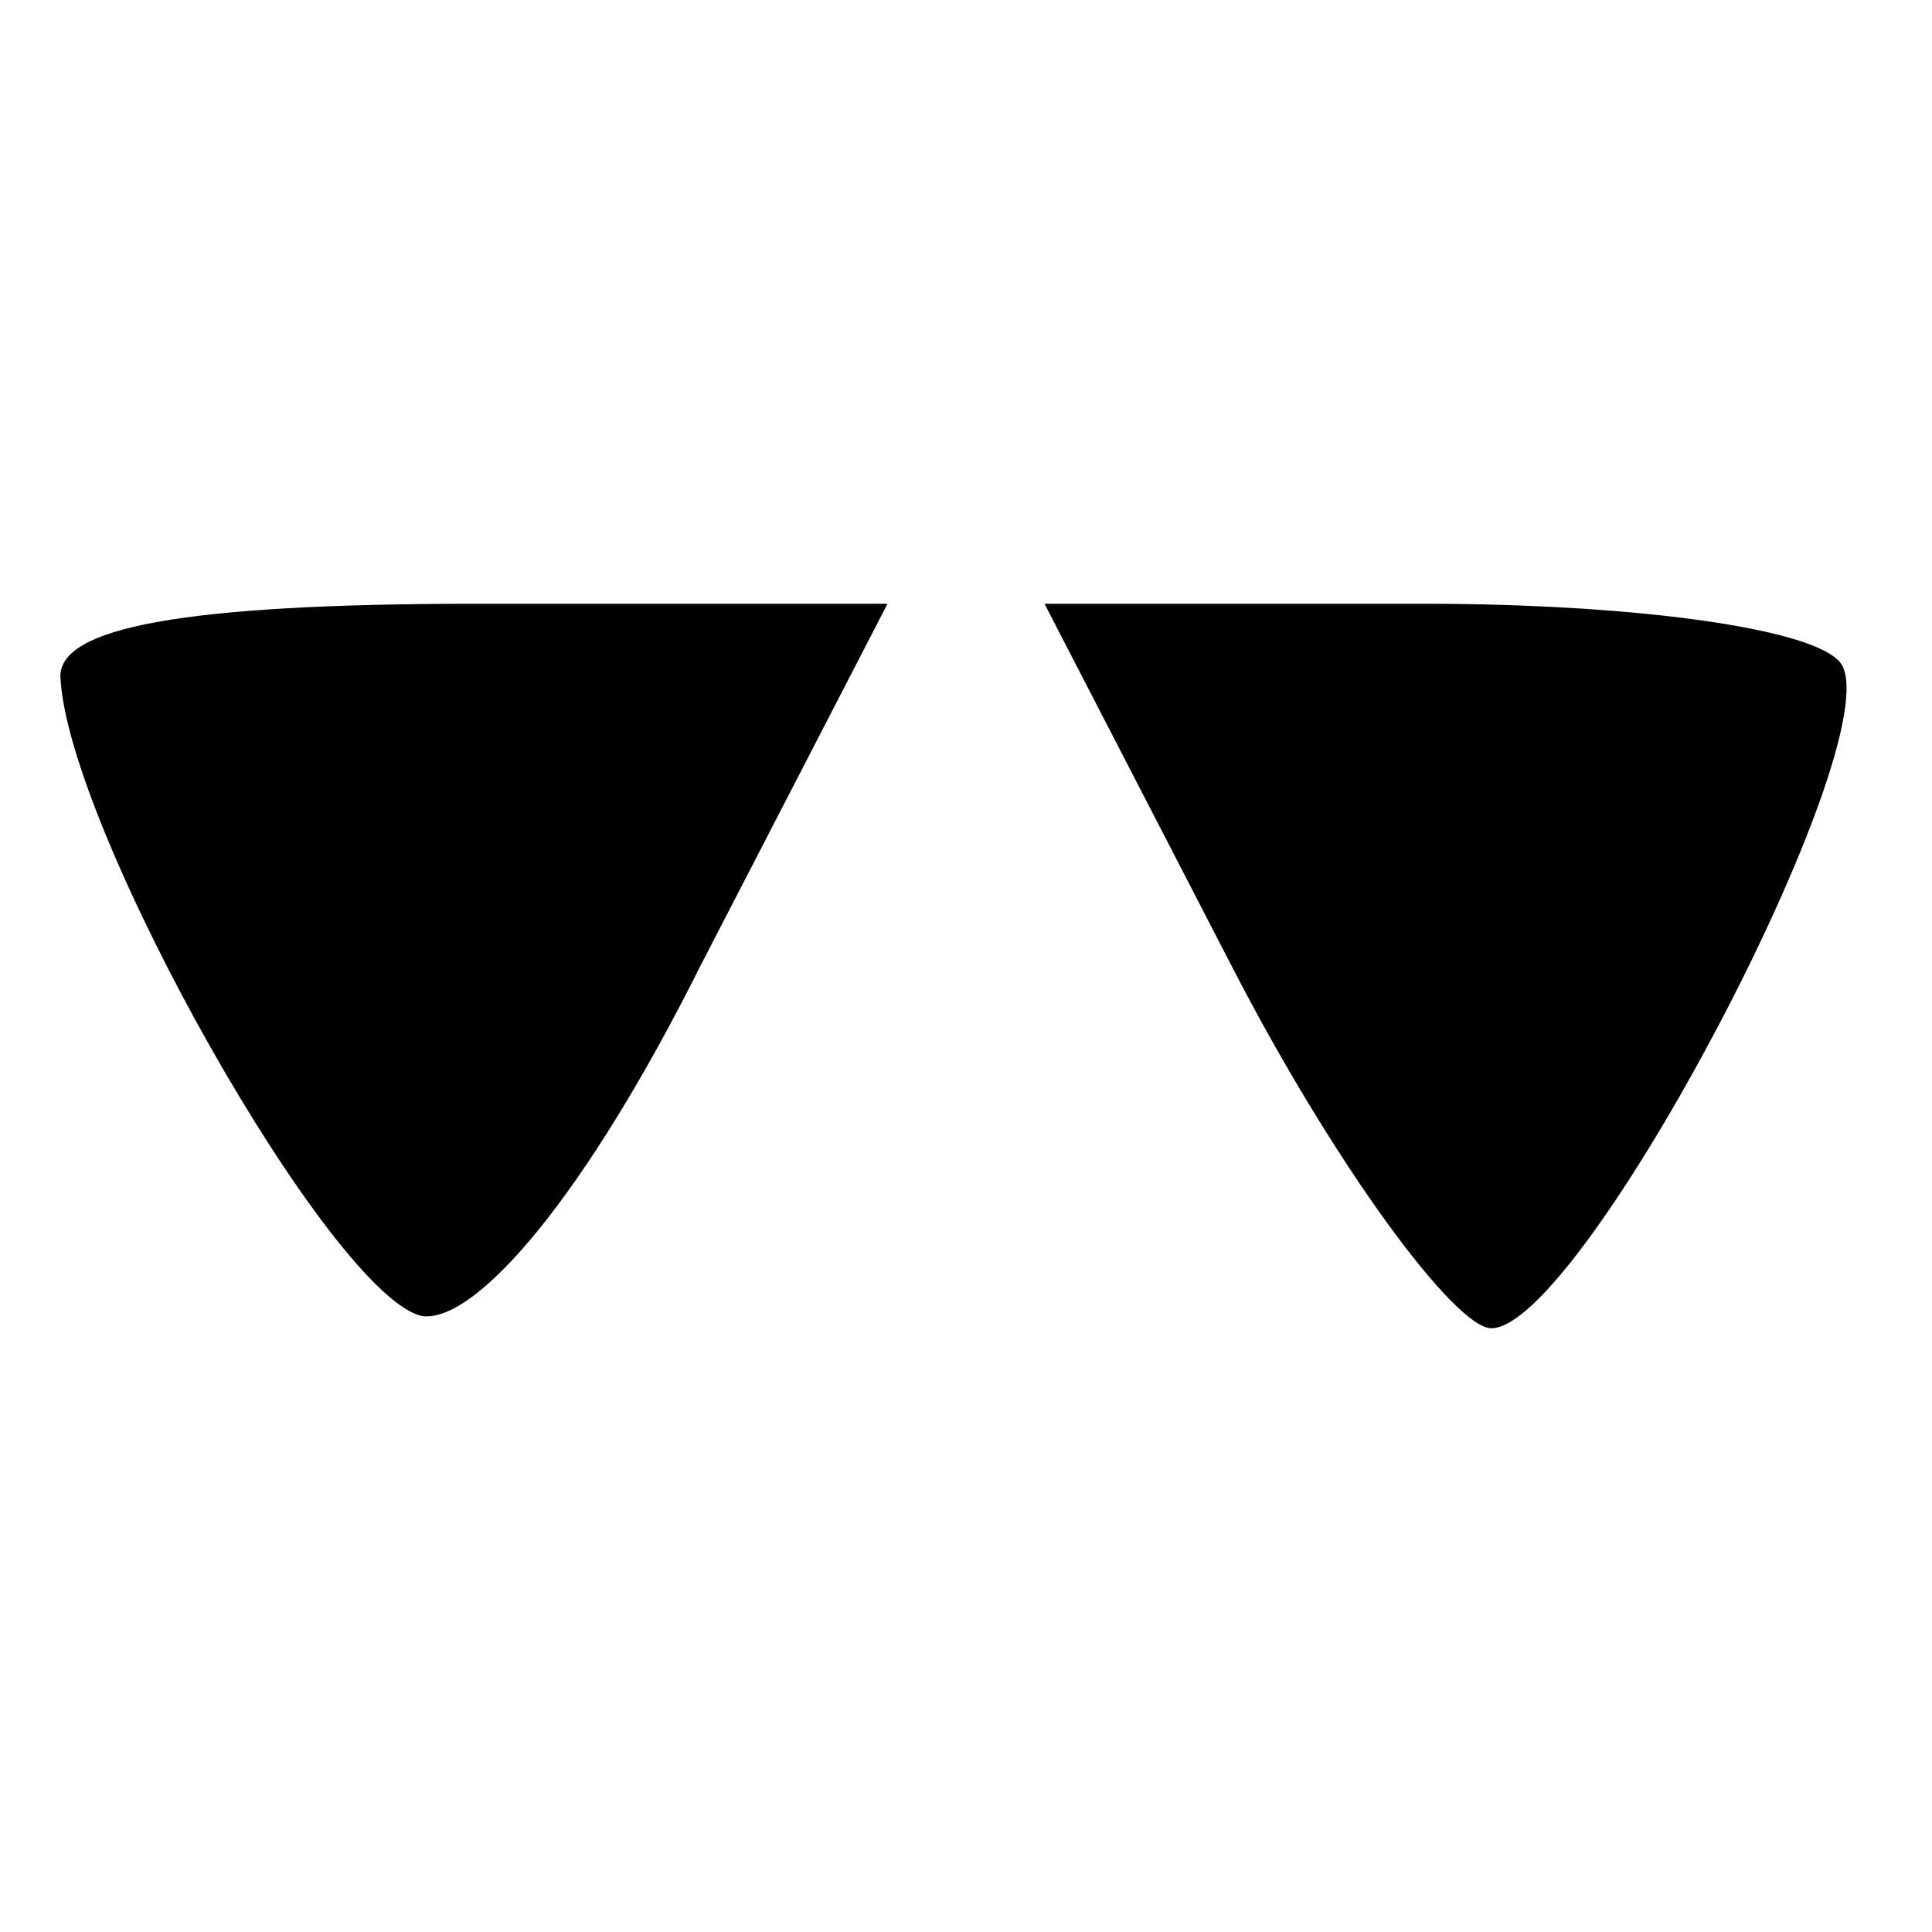
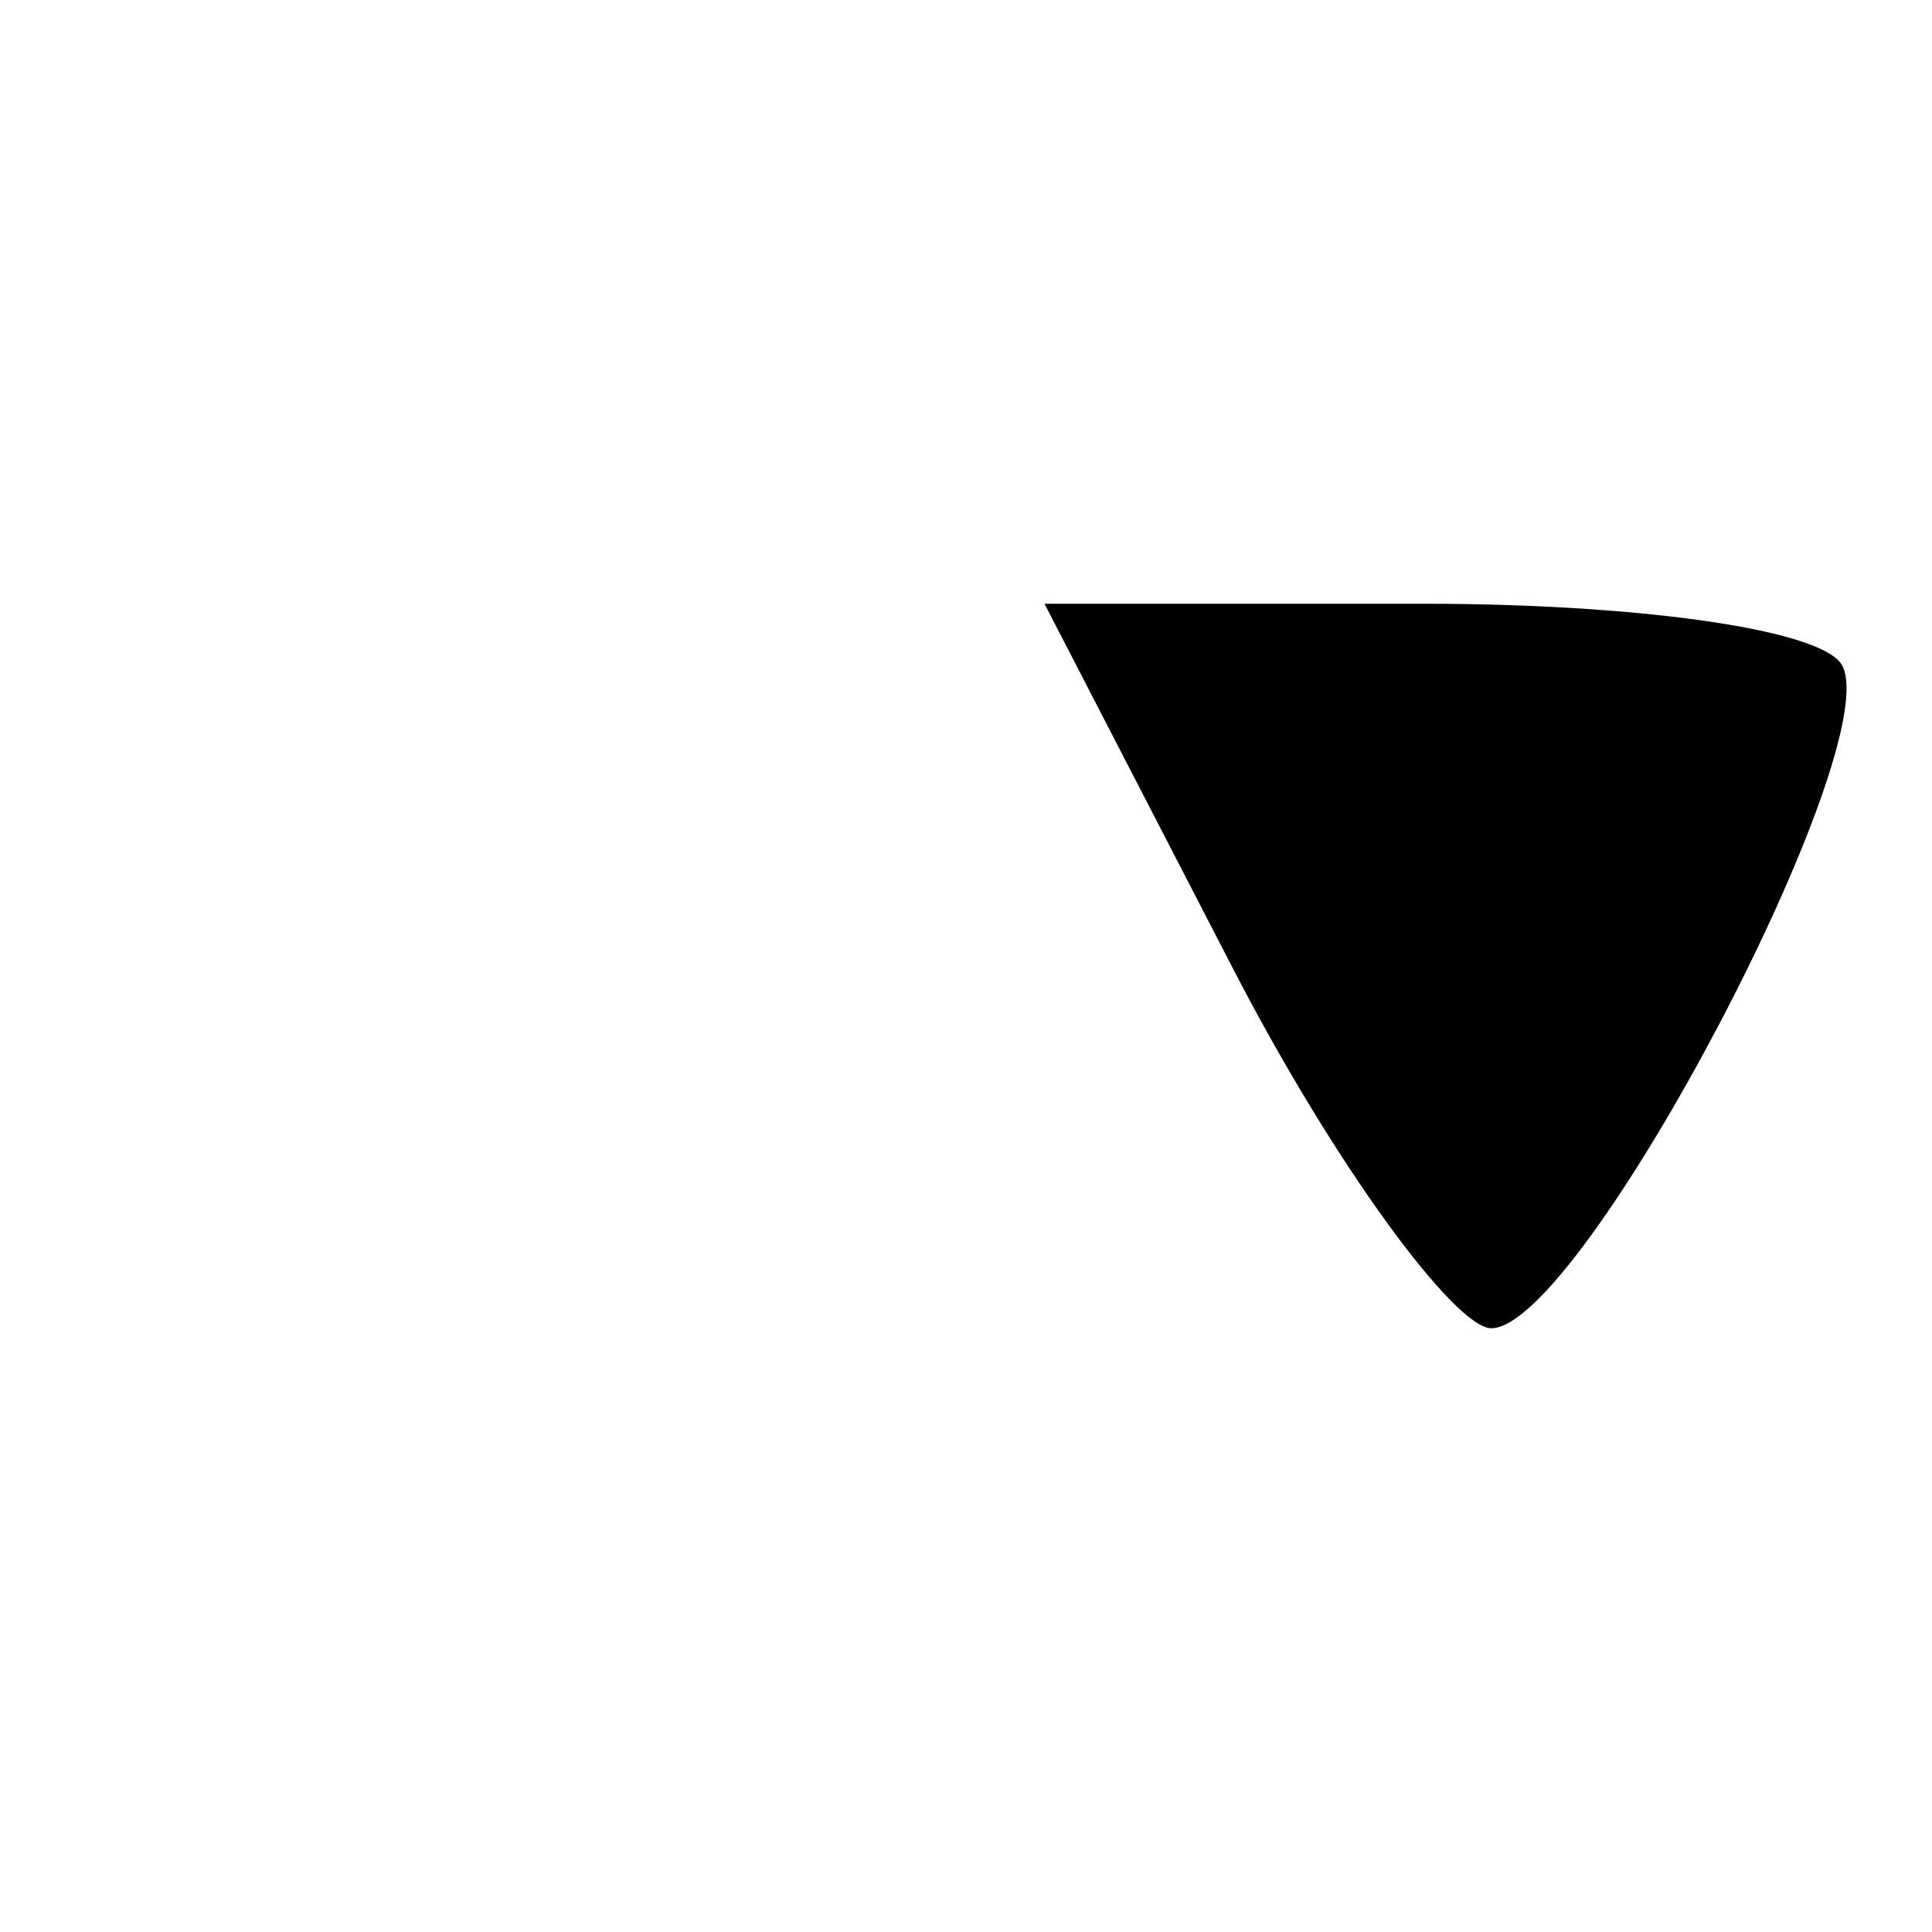
<svg xmlns="http://www.w3.org/2000/svg" version="1.0" width="32pt" height="32pt" viewBox="0 0 32 32" preserveAspectRatio="xMidYMid meet">
  <g transform="translate(0,32) scale(0.1,-0.1)" fill="#000000" stroke="none">
-     <path d="M10 208 c1 -25 45 -103 60 -106 9 -1 27 20 46 58 l31 60 -68 0 c-49 0 -69 -4 -69 -12z" />
    <path d="M204 160 c17 -33 37 -60 43 -60 15 0 66 97 58 110 -4 6 -35 10 -69 10 l-63 0 31 -60z" />
  </g>
</svg>